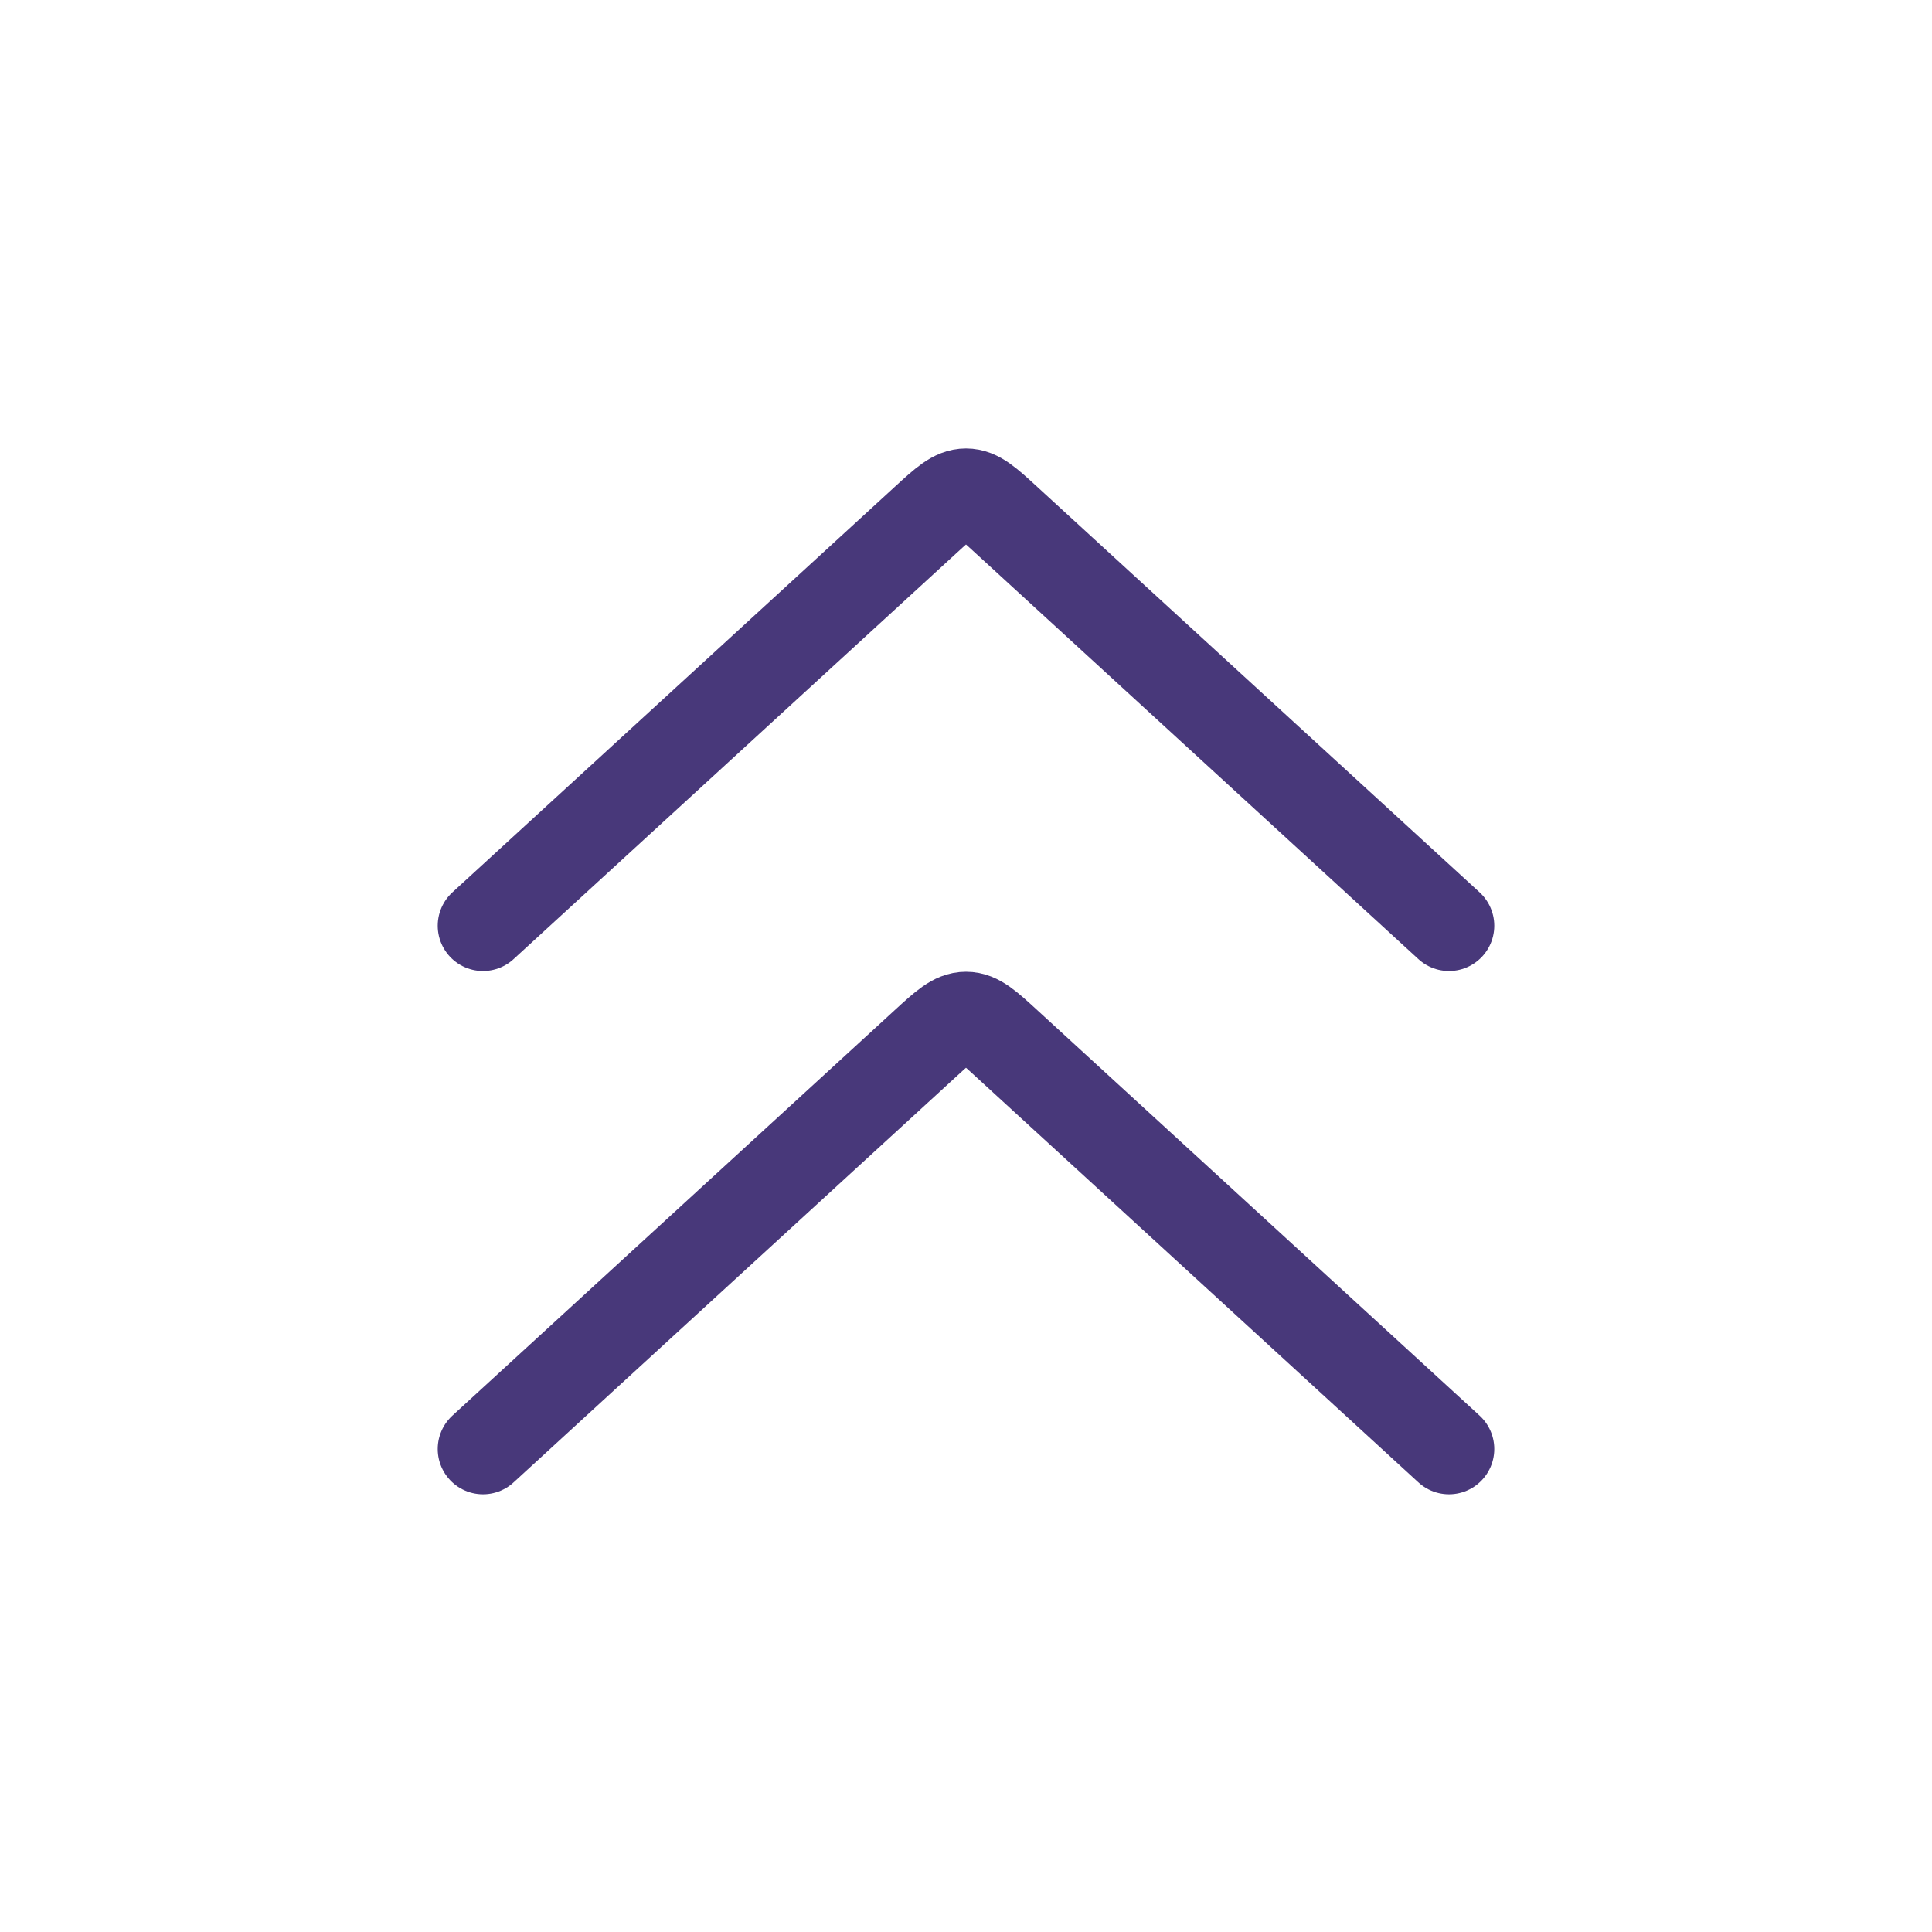
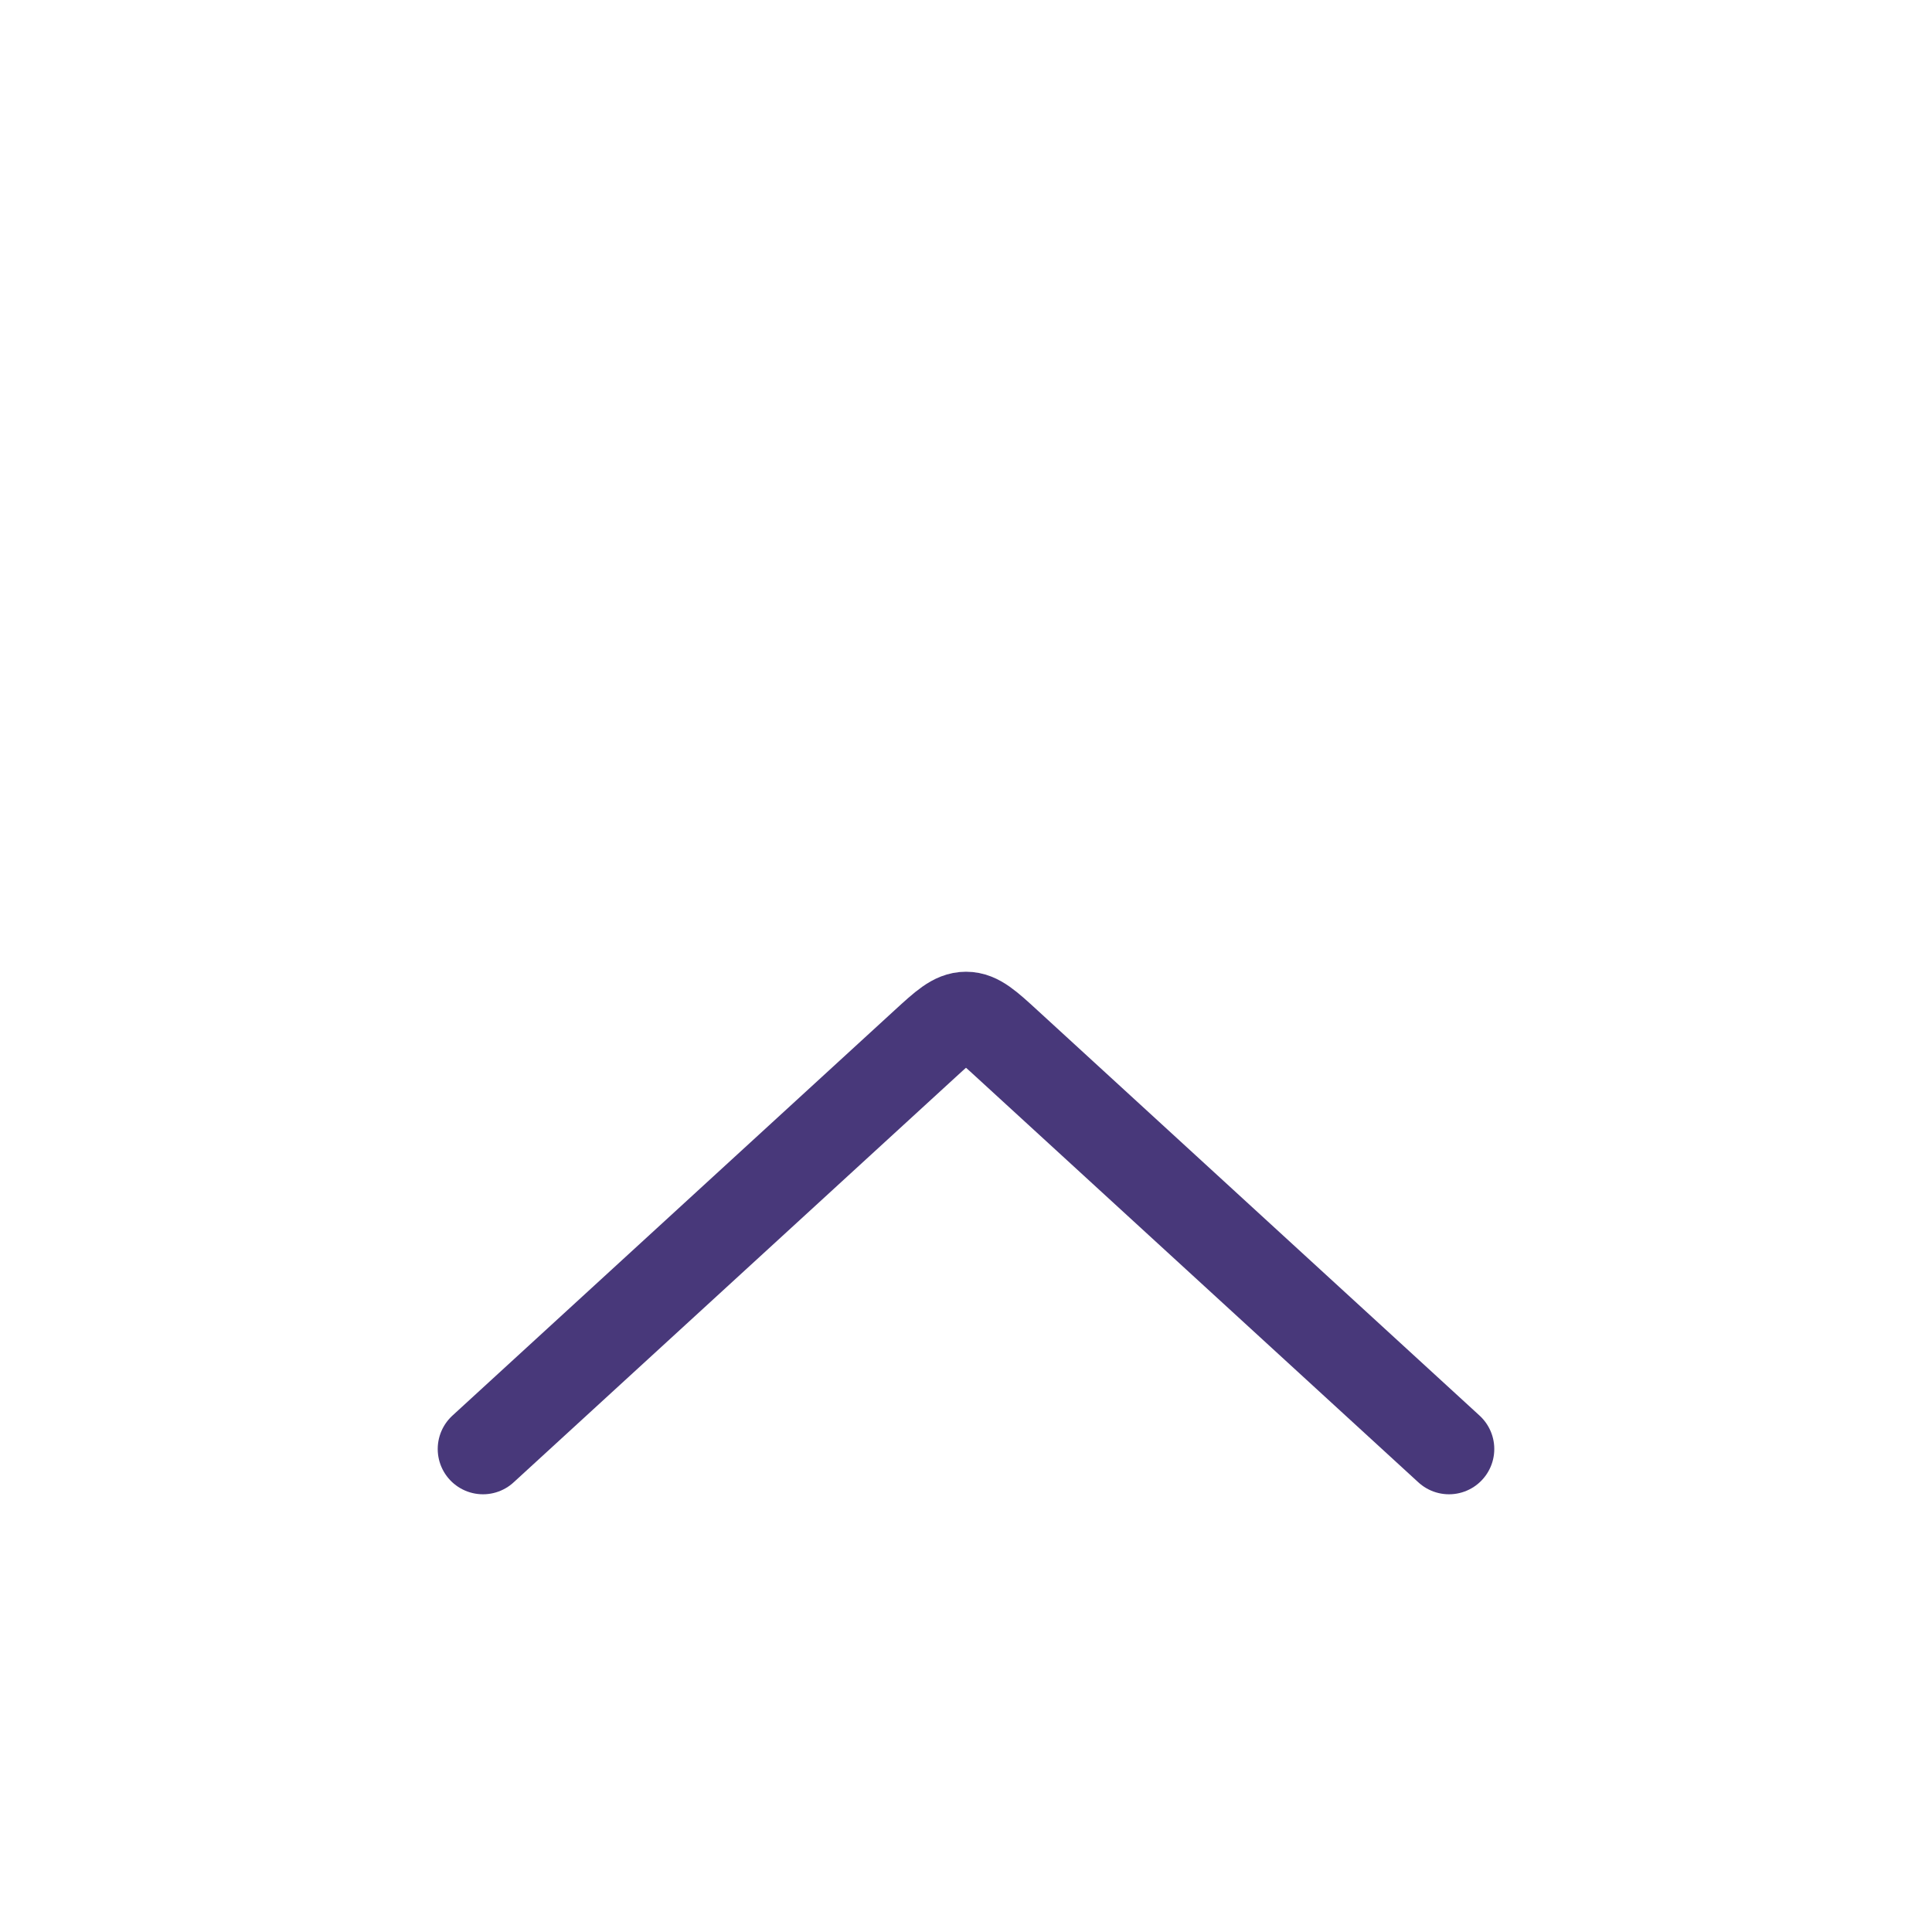
<svg xmlns="http://www.w3.org/2000/svg" width="32" height="32" viewBox="0 0 32 32" fill="none">
-   <path d="M8 15.333L15.324 8.619C15.645 8.325 15.806 8.178 16 8.178C16.195 8.178 16.355 8.325 16.676 8.619L24 15.333" stroke="#48387A" stroke-width="1.5" stroke-linecap="round" stroke-linejoin="round" />
  <path d="M8 24L15.324 17.286C15.645 16.992 15.806 16.845 16 16.845C16.195 16.845 16.355 16.992 16.676 17.286L24 24" stroke="#48387A" stroke-width="1.5" stroke-linecap="round" stroke-linejoin="round" />
</svg>